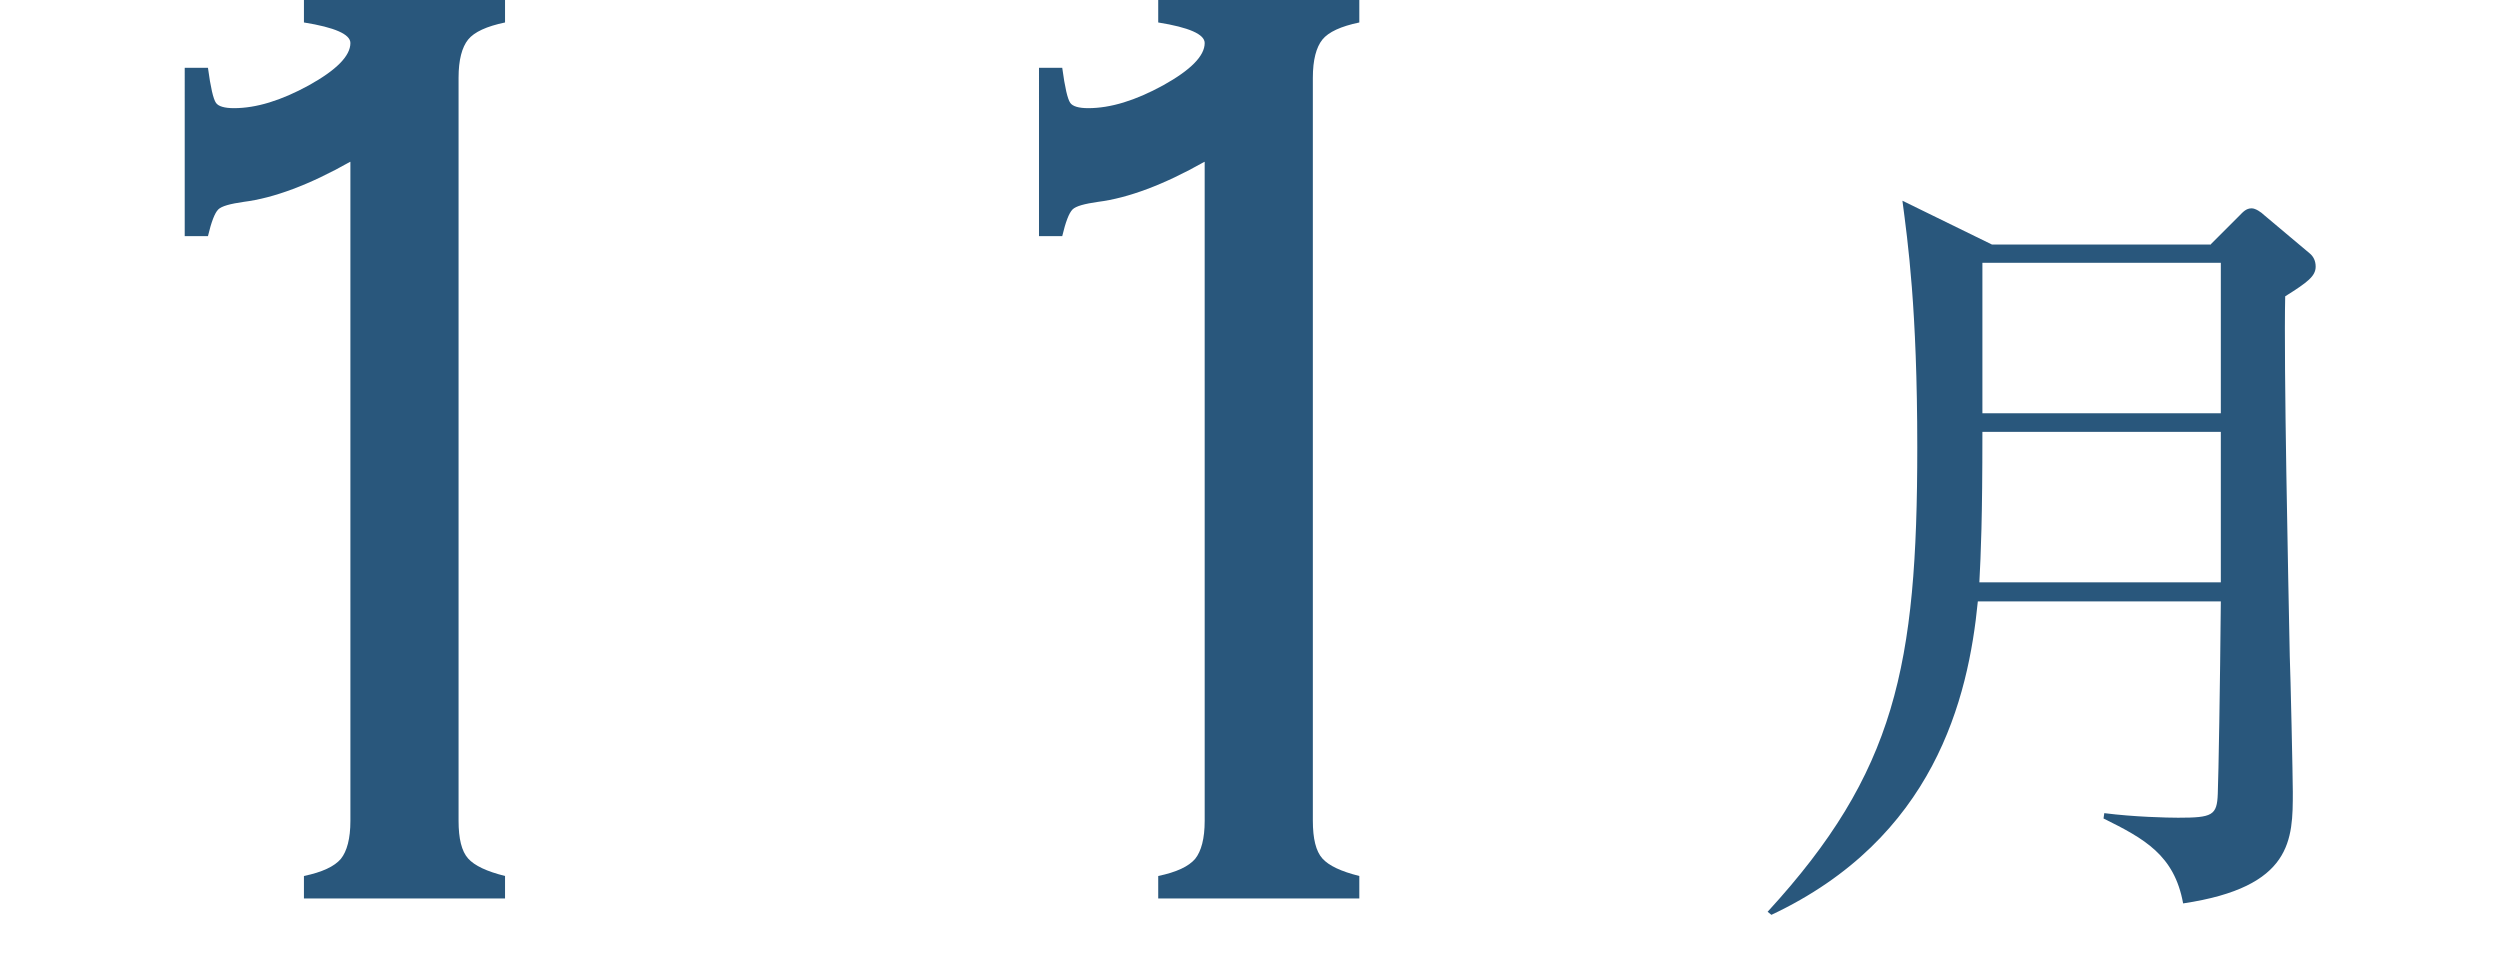
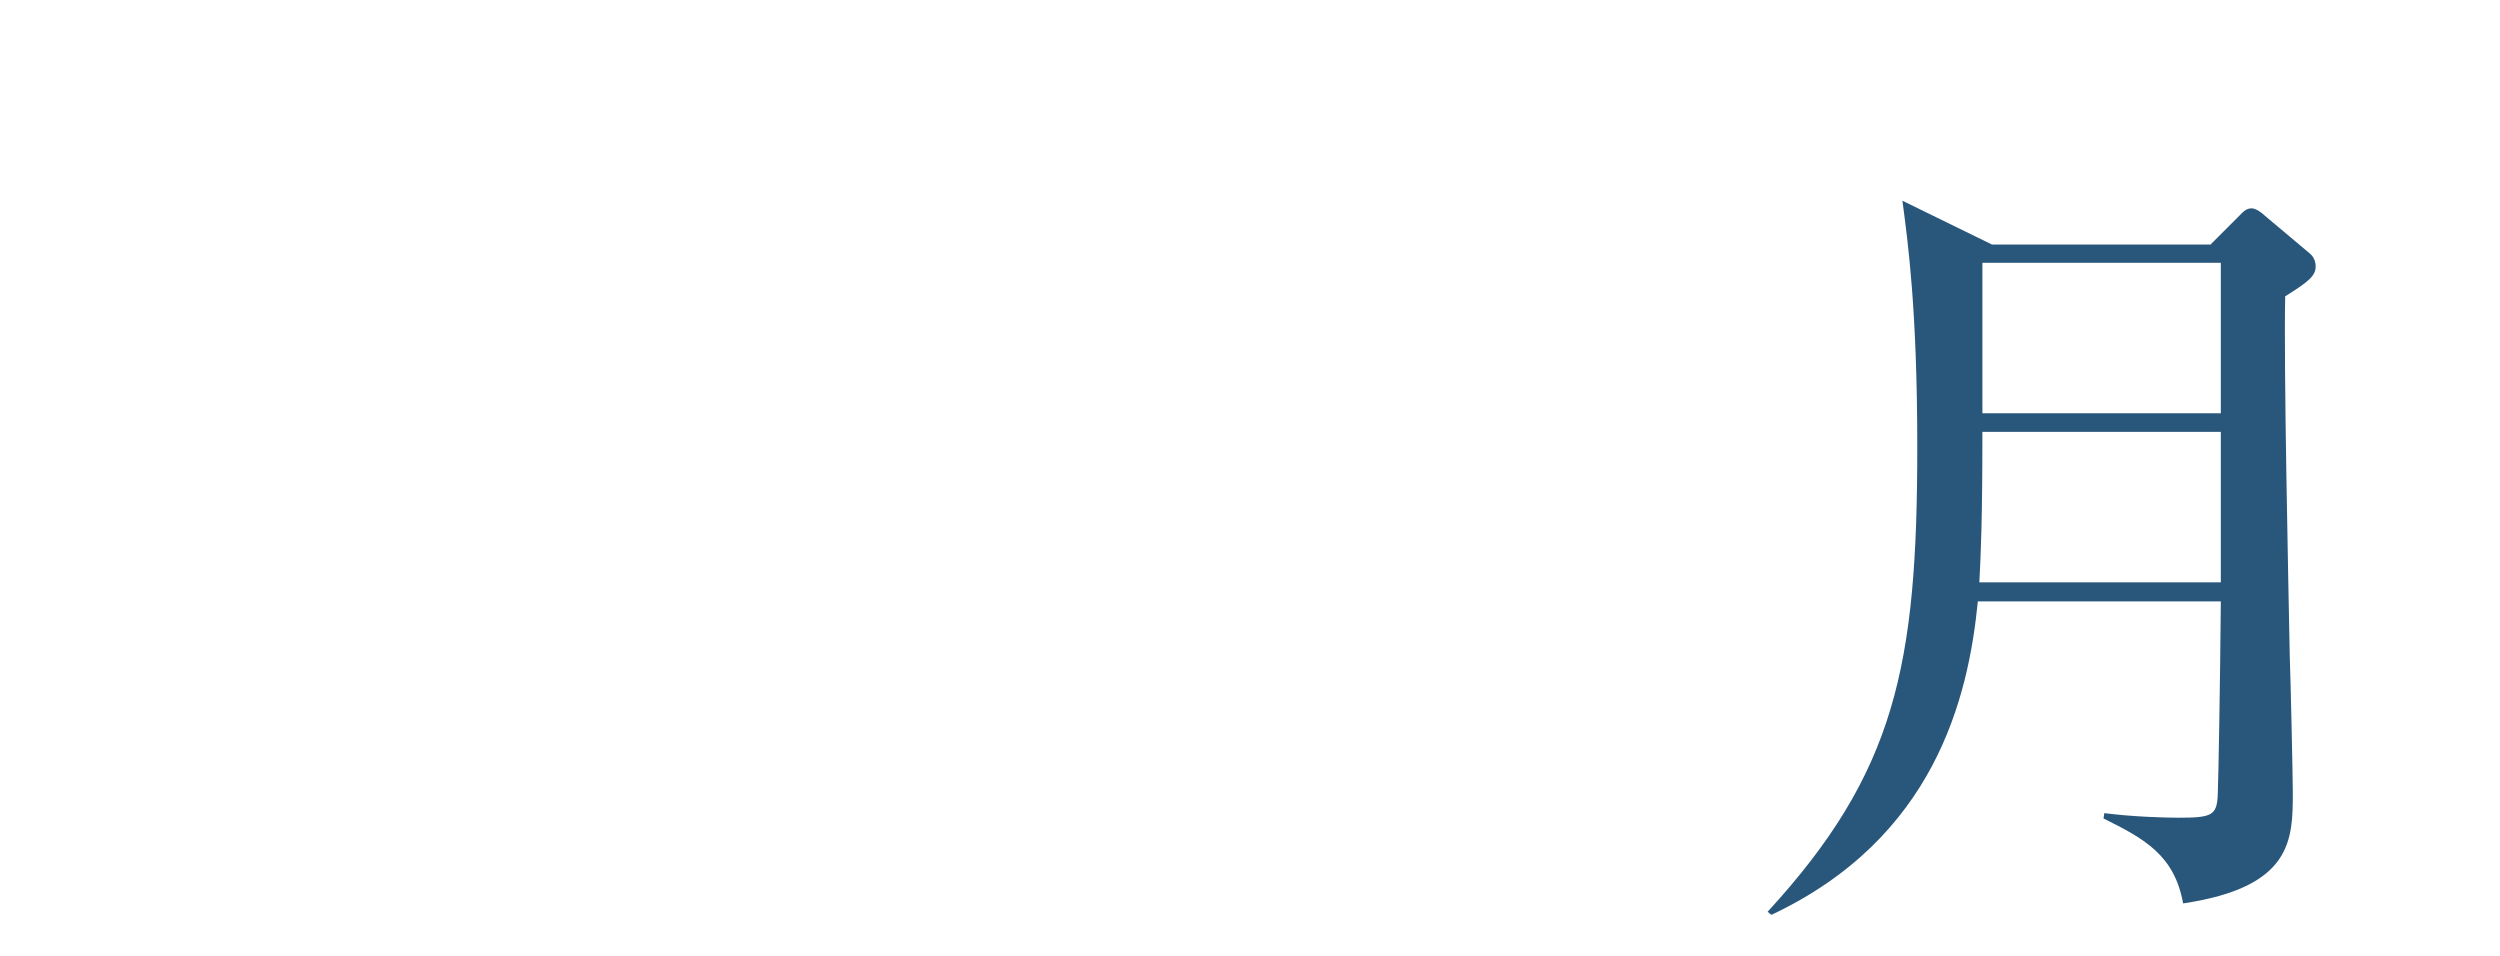
<svg xmlns="http://www.w3.org/2000/svg" id="_テキスト" data-name="テキスト" viewBox="0 0 65.64 25.11">
  <defs>
    <style>
      .cls-1 {
        fill: #29577c;
      }
    </style>
  </defs>
  <g>
-     <path class="cls-1" d="m9.19,4.25c-1.06.6-2,.95-2.79,1.05-.35.05-.58.11-.67.2-.09.09-.18.32-.27.7h-.61V1.78h.61c.07.52.14.82.21.92.06.09.22.14.47.14.59,0,1.24-.2,1.97-.6.72-.4,1.09-.77,1.09-1.11,0-.23-.41-.41-1.22-.54v-.59h5.28v.59c-.48.1-.81.25-.97.45-.16.2-.25.53-.25,1v19.51c0,.47.08.8.25.99s.49.34.97.46v.59h-5.28v-.59c.48-.1.8-.25.97-.45.16-.2.25-.53.25-1V4.25Z" />
-     <path class="cls-1" d="m31.62,4.25c-1.06.6-2,.95-2.79,1.05-.35.05-.58.11-.67.2-.09.09-.18.32-.27.7h-.61V1.78h.61c.07.52.14.82.21.92.06.09.22.14.47.14.59,0,1.24-.2,1.97-.6.72-.4,1.09-.77,1.09-1.11,0-.23-.41-.41-1.22-.54v-.59h5.28v.59c-.48.1-.81.25-.97.45-.16.2-.25.53-.25,1v19.51c0,.47.08.8.25.99s.49.34.97.46v.59h-5.28v-.59c.48-.1.8-.25.97-.45.16-.2.25-.53.25-1V4.25Z" />
-   </g>
+     </g>
  <path class="cls-1" d="m58.05,6.41l.74-.74c.1-.1.18-.2.33-.2.1,0,.25.1.33.18l1.19,1c.1.08.16.2.16.35,0,.25-.21.41-.8.78-.04,1.8.08,7.39.12,9.45.02.47.08,3.19.08,3.56,0,1.25,0,2.5-2.88,2.93-.23-1.27-1.02-1.7-2.09-2.23l.02-.14c.78.1,1.66.12,1.94.12.9,0,1.02-.06,1.04-.63.02-.51.06-2.82.08-5.05h-6.38c-.25,2.56-1.15,6.22-5.42,8.23l-.1-.08c3.36-3.66,3.93-6.45,3.93-12.2,0-3.64-.25-5.4-.39-6.47l2.35,1.15h5.75Zm-6,4.93c0,2.29-.04,3.19-.08,3.95h6.34v-3.95h-6.26Zm0-4.44v3.95h6.26v-3.95h-6.26Z" />
</svg>